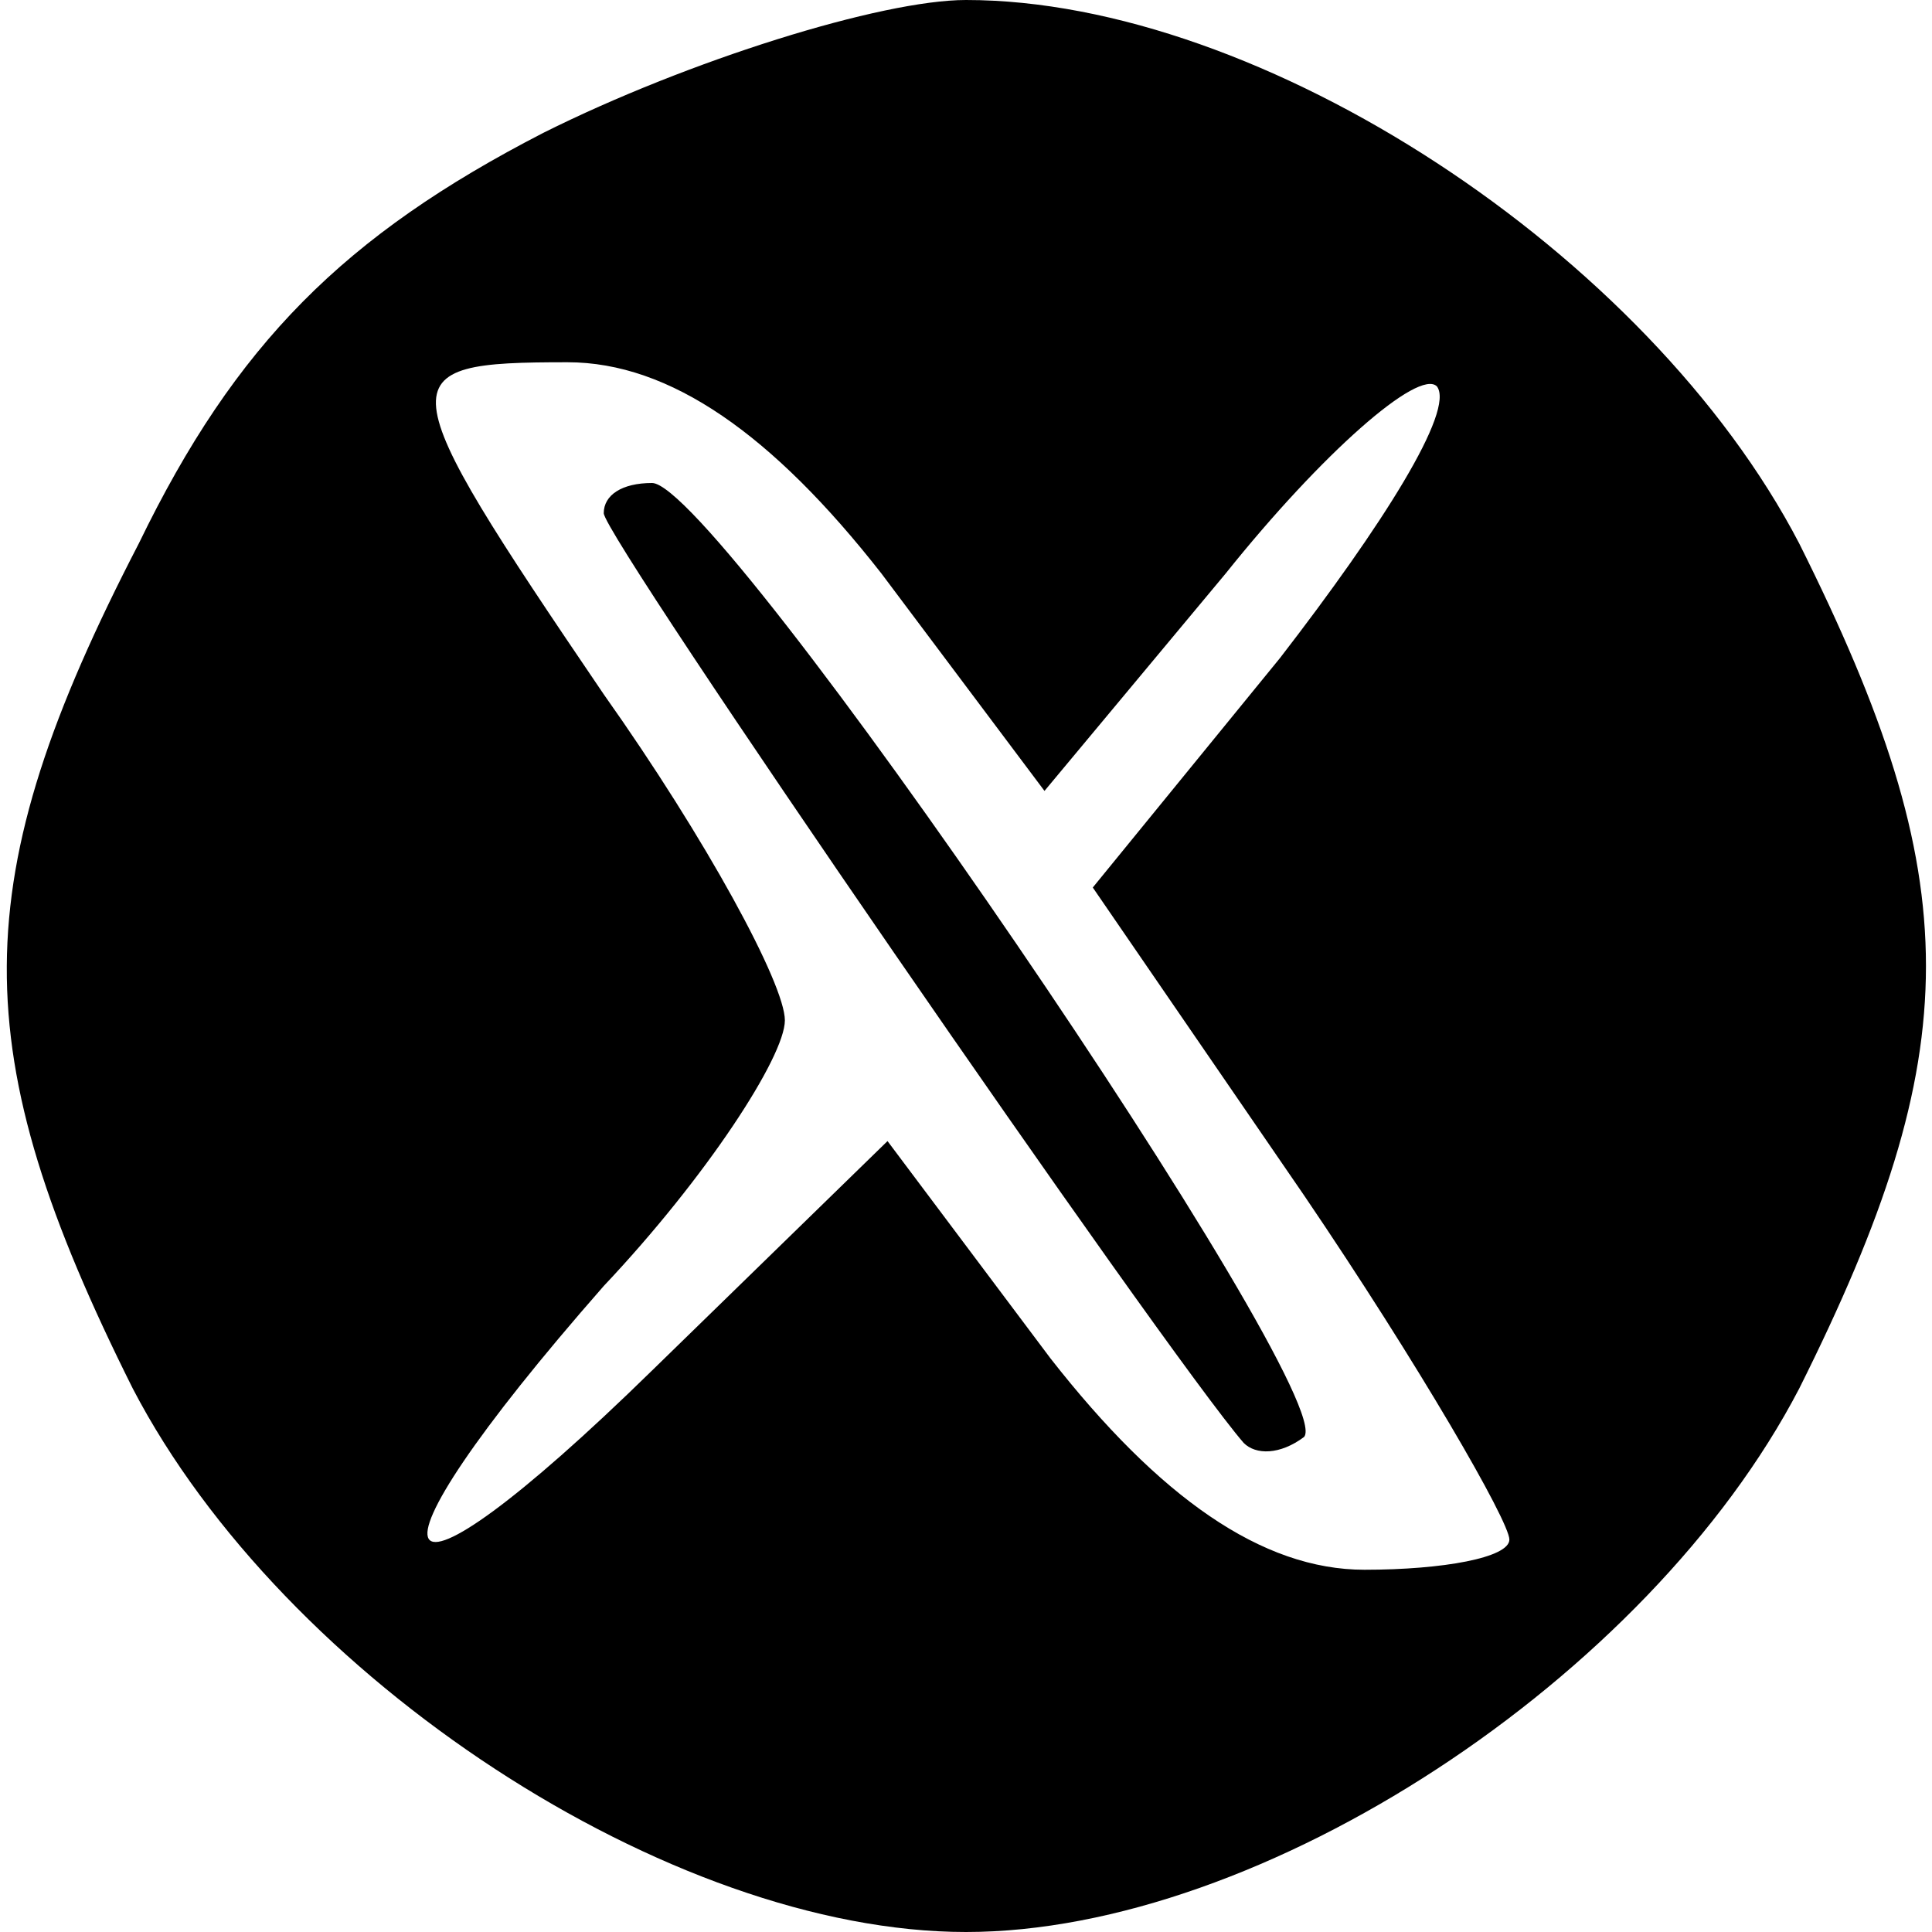
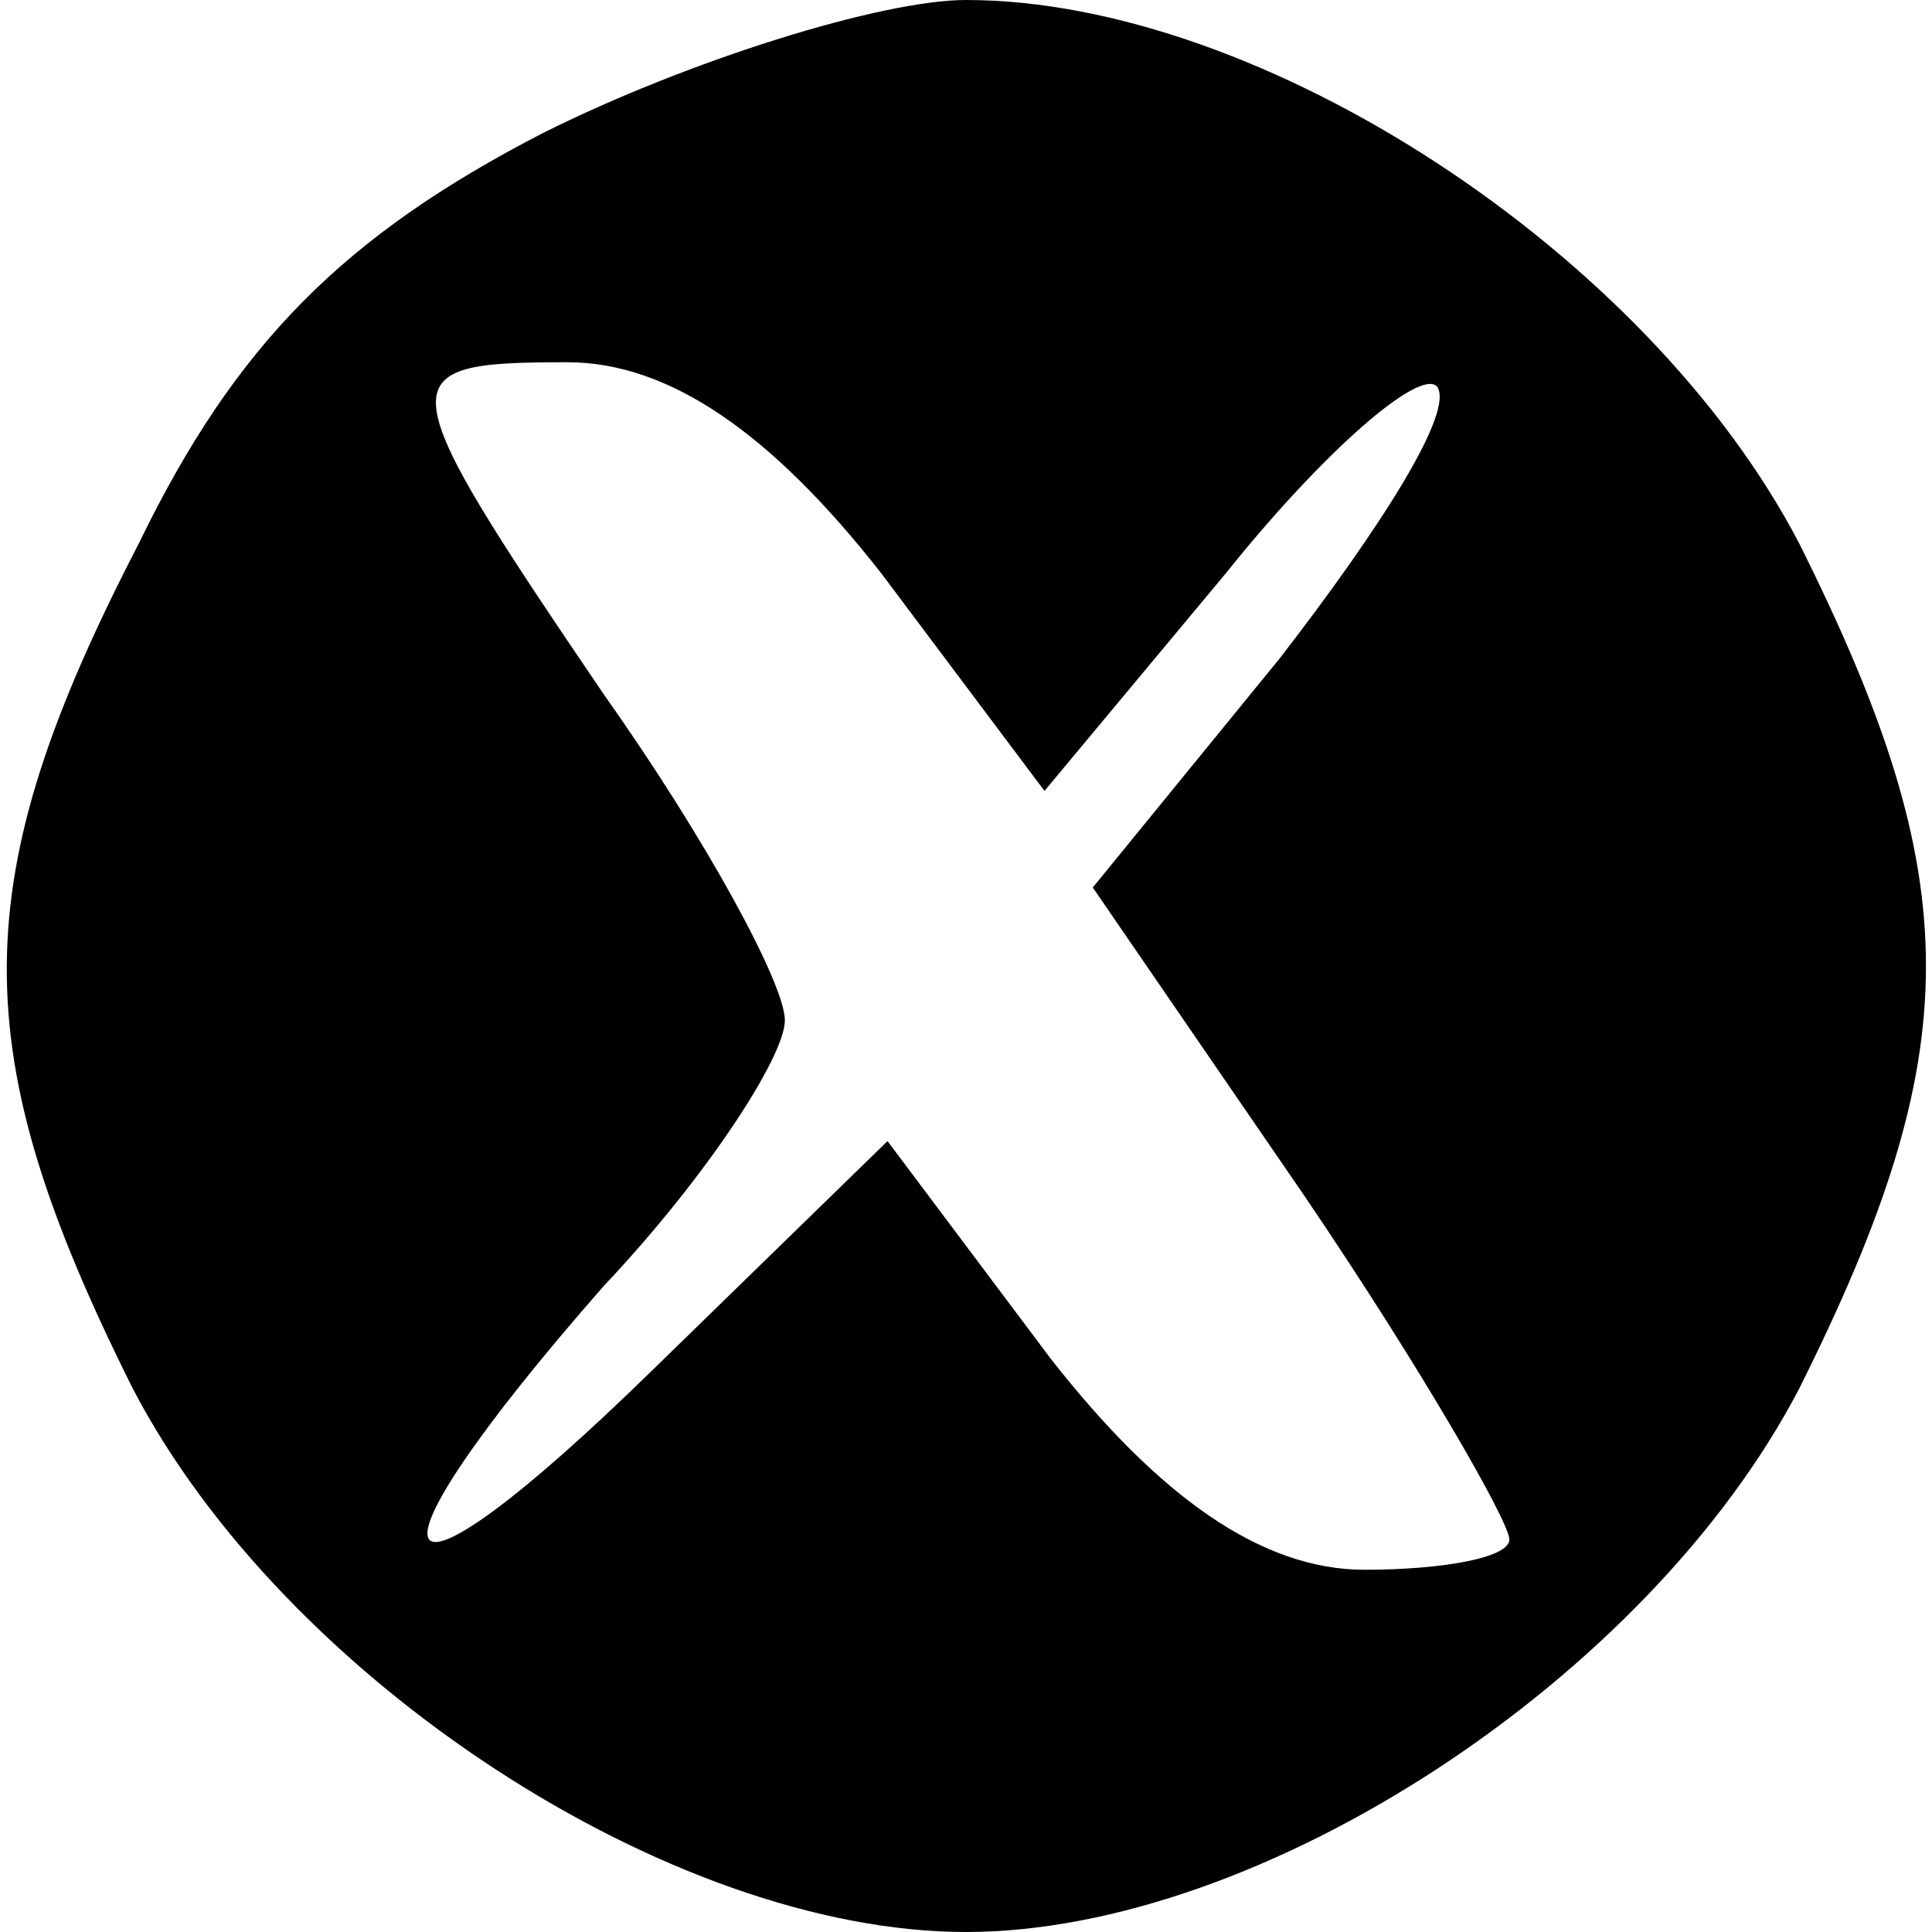
<svg xmlns="http://www.w3.org/2000/svg" version="1.0" width="32pt" height="32pt" viewBox="0 0 32 32" preserveAspectRatio="xMidYMid meet">
  <g transform="translate(0,32) scale(0.1,-0.1)" fill="#000000" stroke="none">
    <path d="M90 298 c-33 -17 -51 -35 -67 -68 -29 -56 -29 -84 -1 -140 25 -48 89 -90 138 -90 49 0 113 42 138 90 28 56 28 84 0 140 -25 48 -89 90 -138 90 -14 0 -46 -10 -70 -22z m56 -73 l27 -36 30 36 c16 20 32 34 35 31 3 -4 -9 -23 -26 -45 l-31 -38 35 -51 c19 -28 34 -54 34 -57 0 -3 -11 -5 -24 -5 -17 0 -34 12 -52 35 l-27 36 -39 -38 c-45 -44 -51 -35 -8 14 17 18 30 38 30 44 0 6 -13 30 -30 54 -36 53 -36 55 -6 55 17 0 34 -12 52 -35z" />
-     <path d="M100 235 c0 -4 93 -139 106 -154 2 -2 6 -2 10 1 6 7 -97 158 -108 158 -5 0 -8 -2 -8 -5z" />
  </g>
</svg>